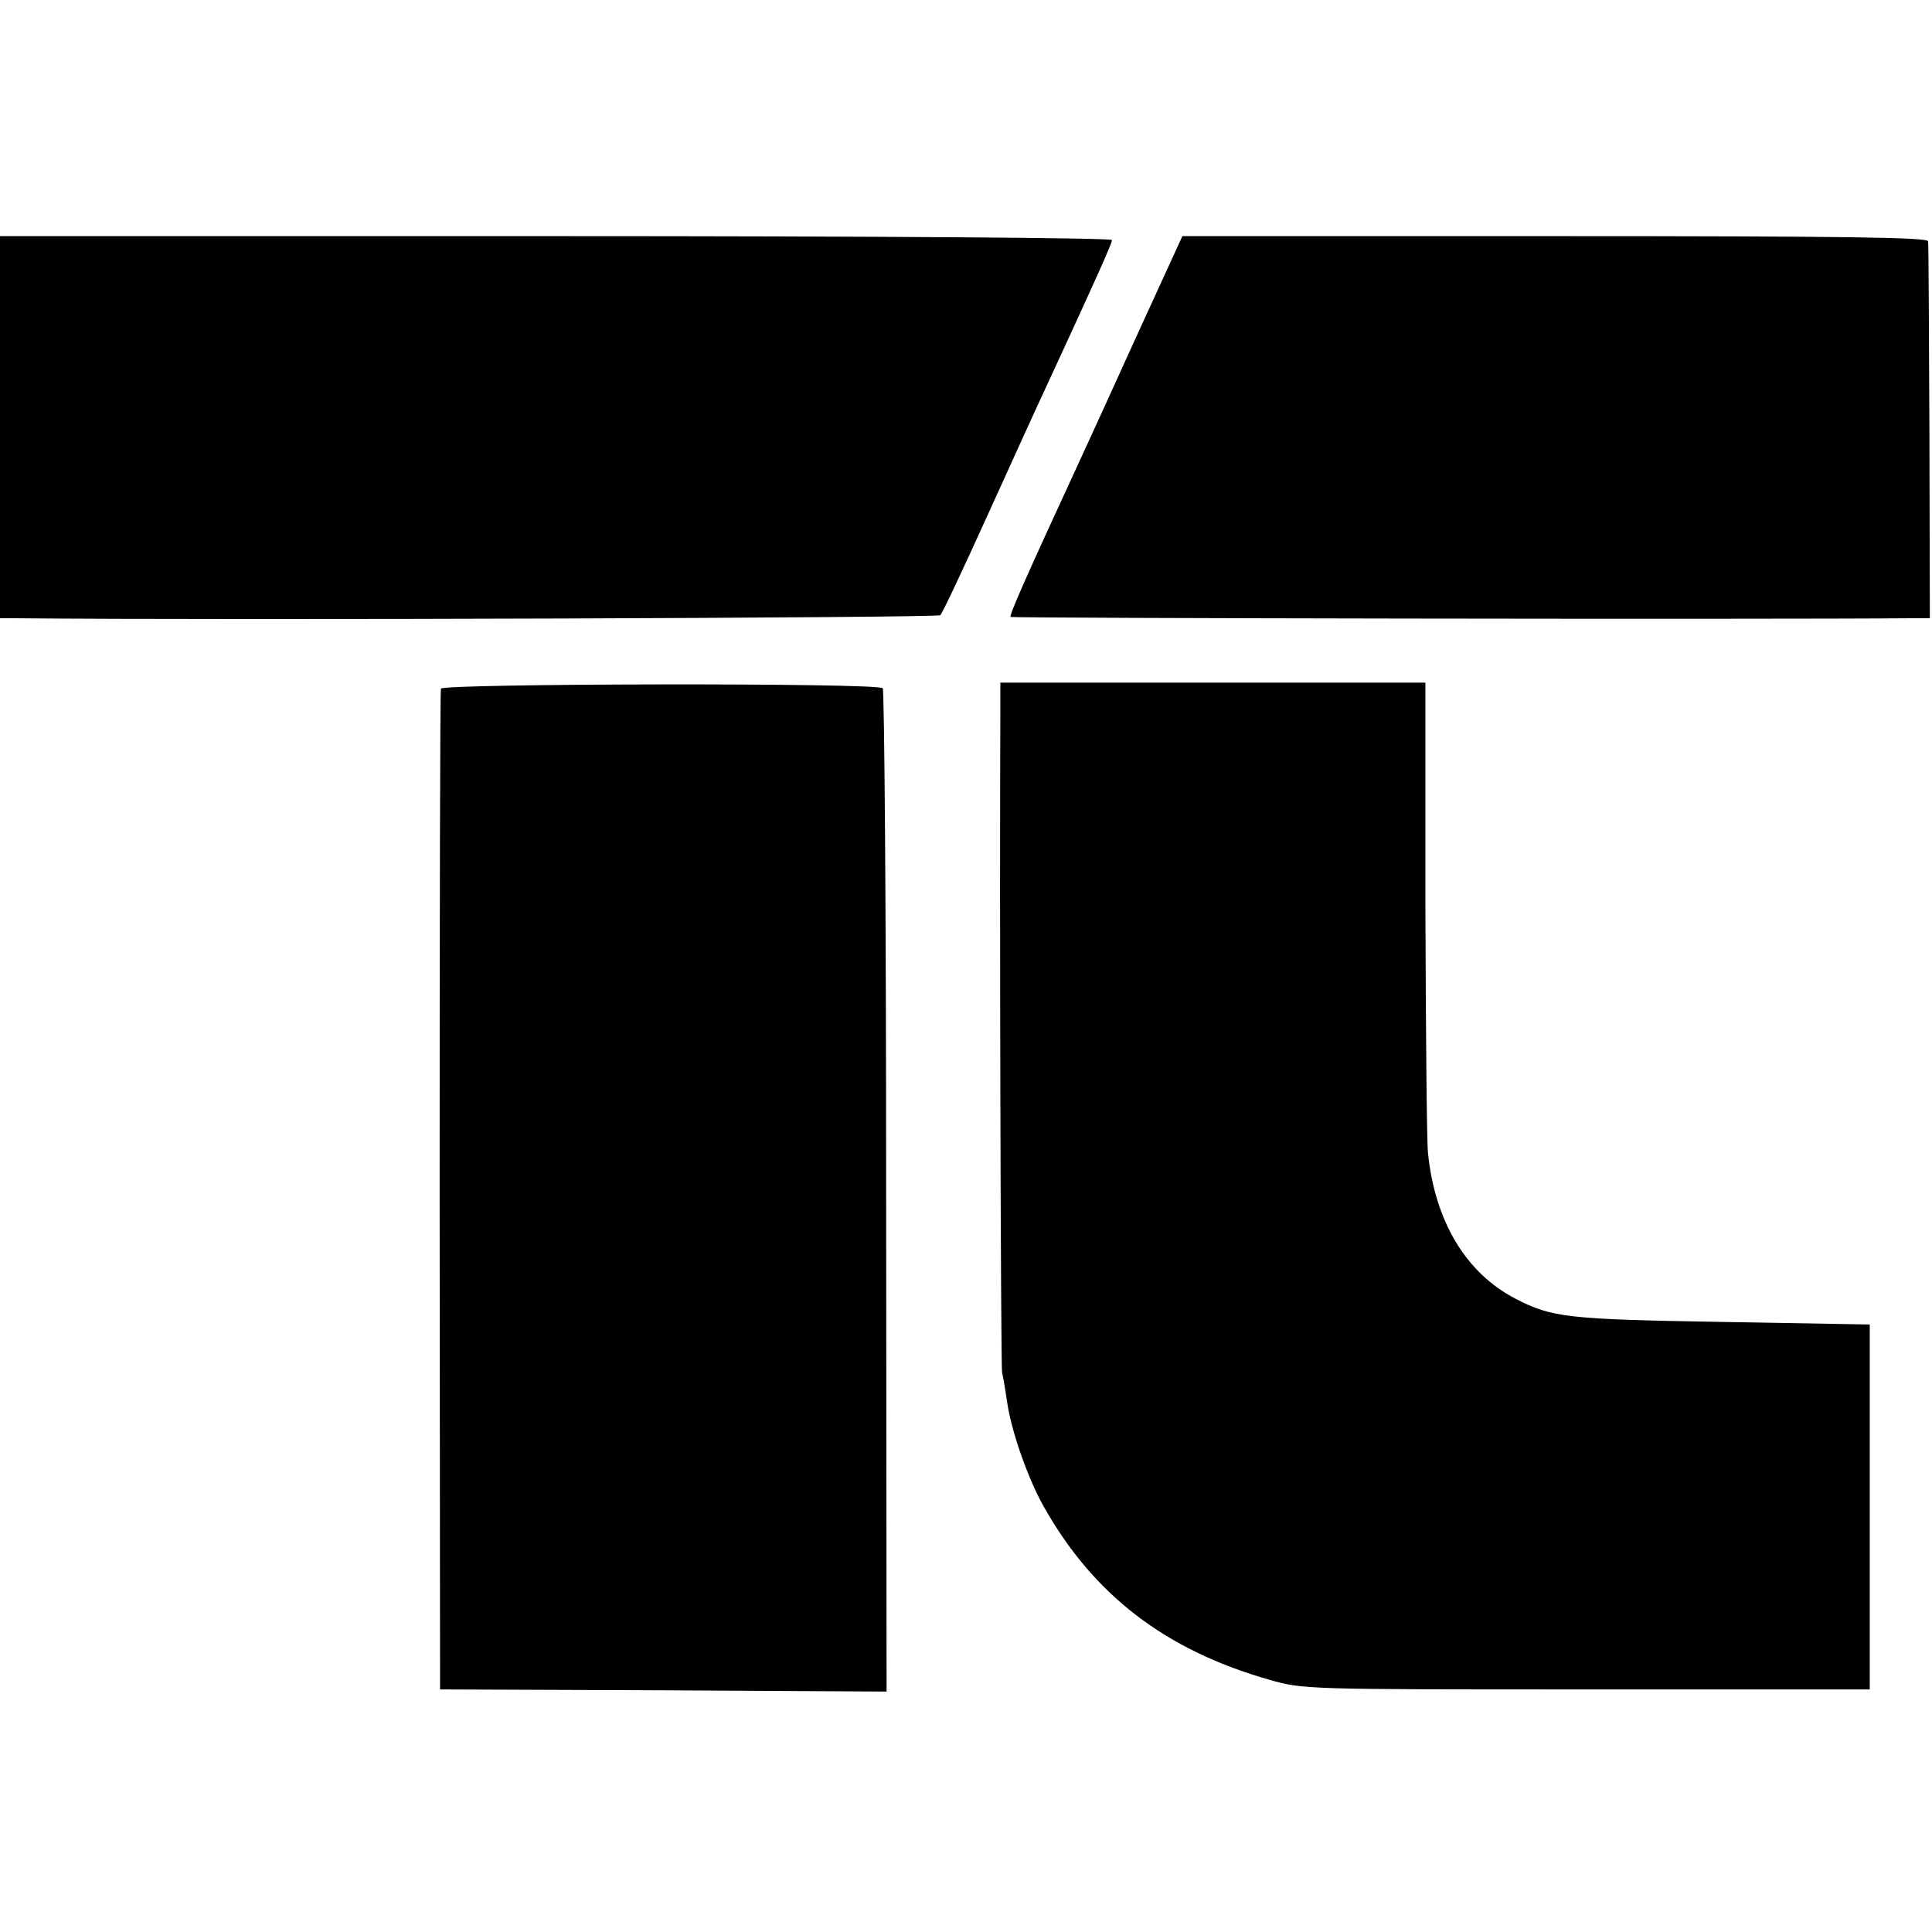
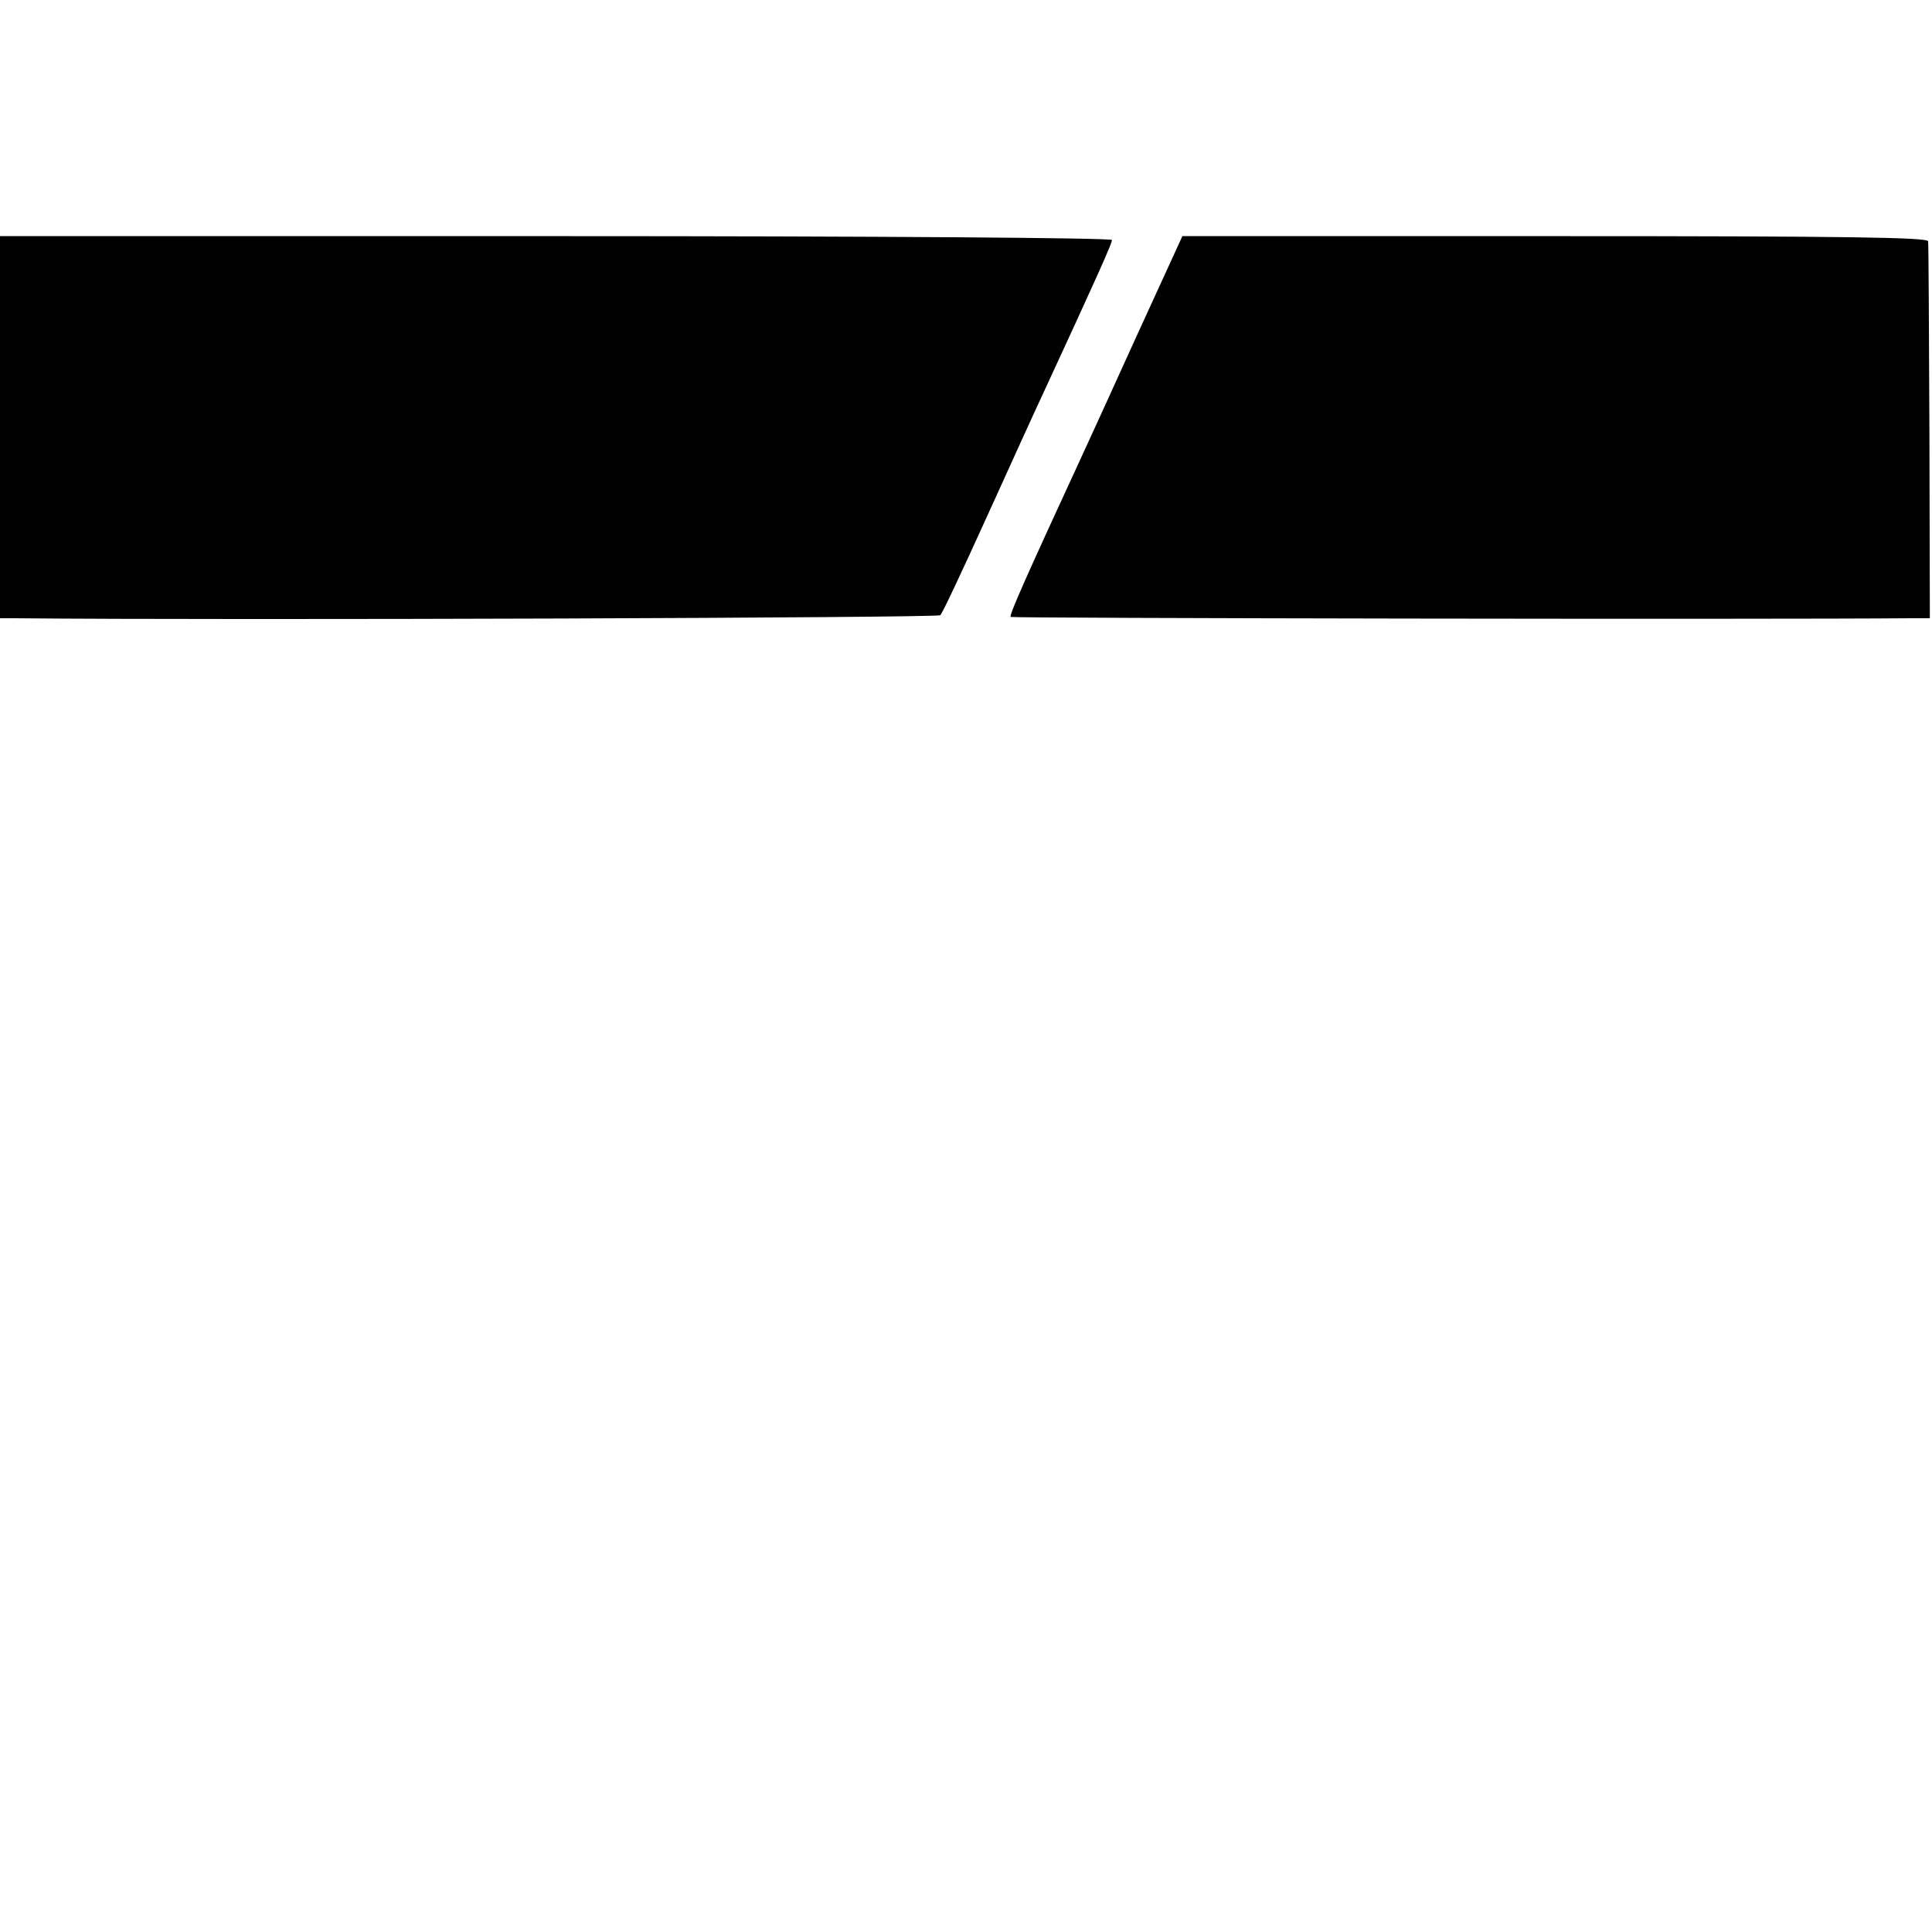
<svg xmlns="http://www.w3.org/2000/svg" version="1.0" width="450pt" height="450pt" viewBox="0 0 450 450" preserveAspectRatio="xMidYMid meet">
  <g transform="translate(0,450) scale(0.1,-0.1)" fill="#000000" stroke="none">
    <path d="M0 3505 l0 -445 33 0 c521 -5 2152 1 2157 7 5 4 53 107 108 228 55 121 113 249 130 285 129 279 162 353 162 361 0 5 -545 9 -1295 9 l-1295 0 0 -445z" />
    <path d="M2650 3723 c-57 -126 -118 -259 -136 -298 -128 -277 -164 -359 -160 -362 3 -3 1759 -6 2096 -3 l45 0 -1 433 c-1 237 -2 438 -3 445 -1 9 -182 12 -869 12 l-868 0 -104 -227z" />
-     <path d="M1027 2896 c-2 -6 -3 -533 -3 -1171 l1 -1160 520 -2 520 -3 -1 1165 c0 640 -4 1168 -8 1172 -12 13 -1025 11 -1029 -1z" />
-     <path d="M2330 2843 c-2 -440 1 -1523 4 -1540 3 -11 8 -43 12 -70 10 -68 48 -176 85 -242 116 -206 283 -334 524 -403 80 -23 83 -23 740 -23 l660 0 0 425 0 425 -345 6 c-358 6 -395 10 -480 54 -116 60 -188 181 -204 340 -3 33 -5 293 -6 578 l0 517 -495 0 -495 0 0 -67z" />
  </g>
</svg>